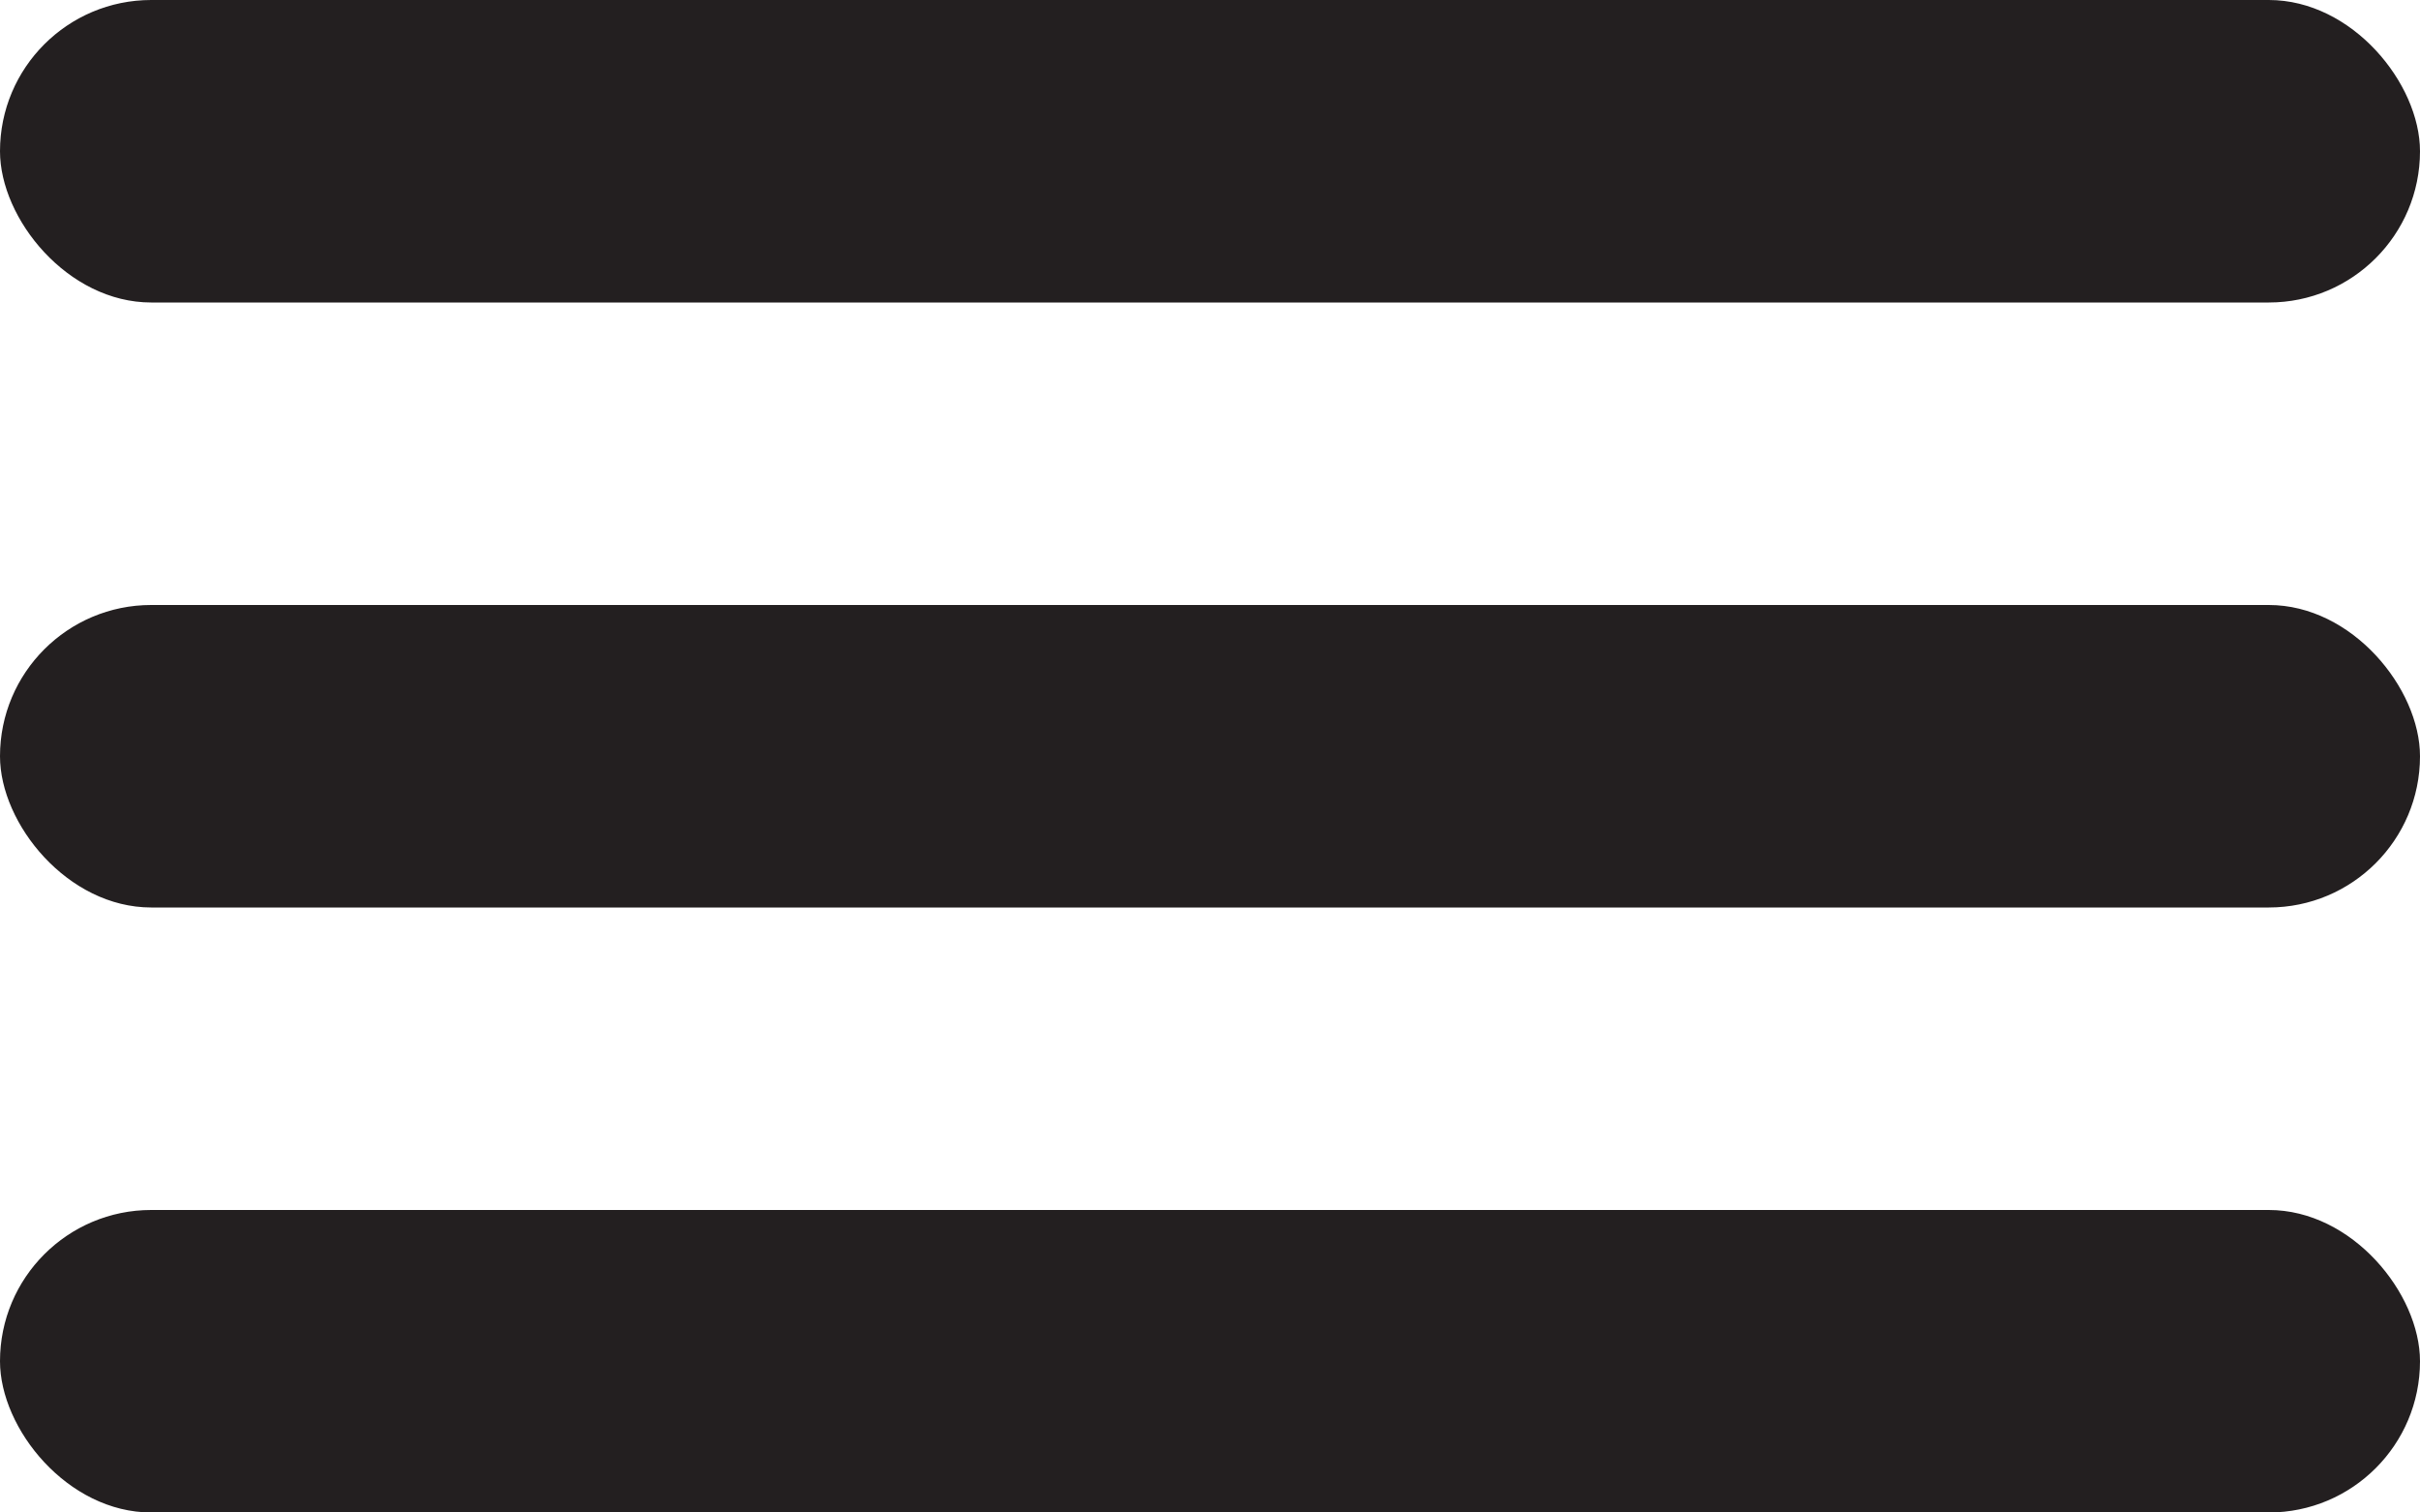
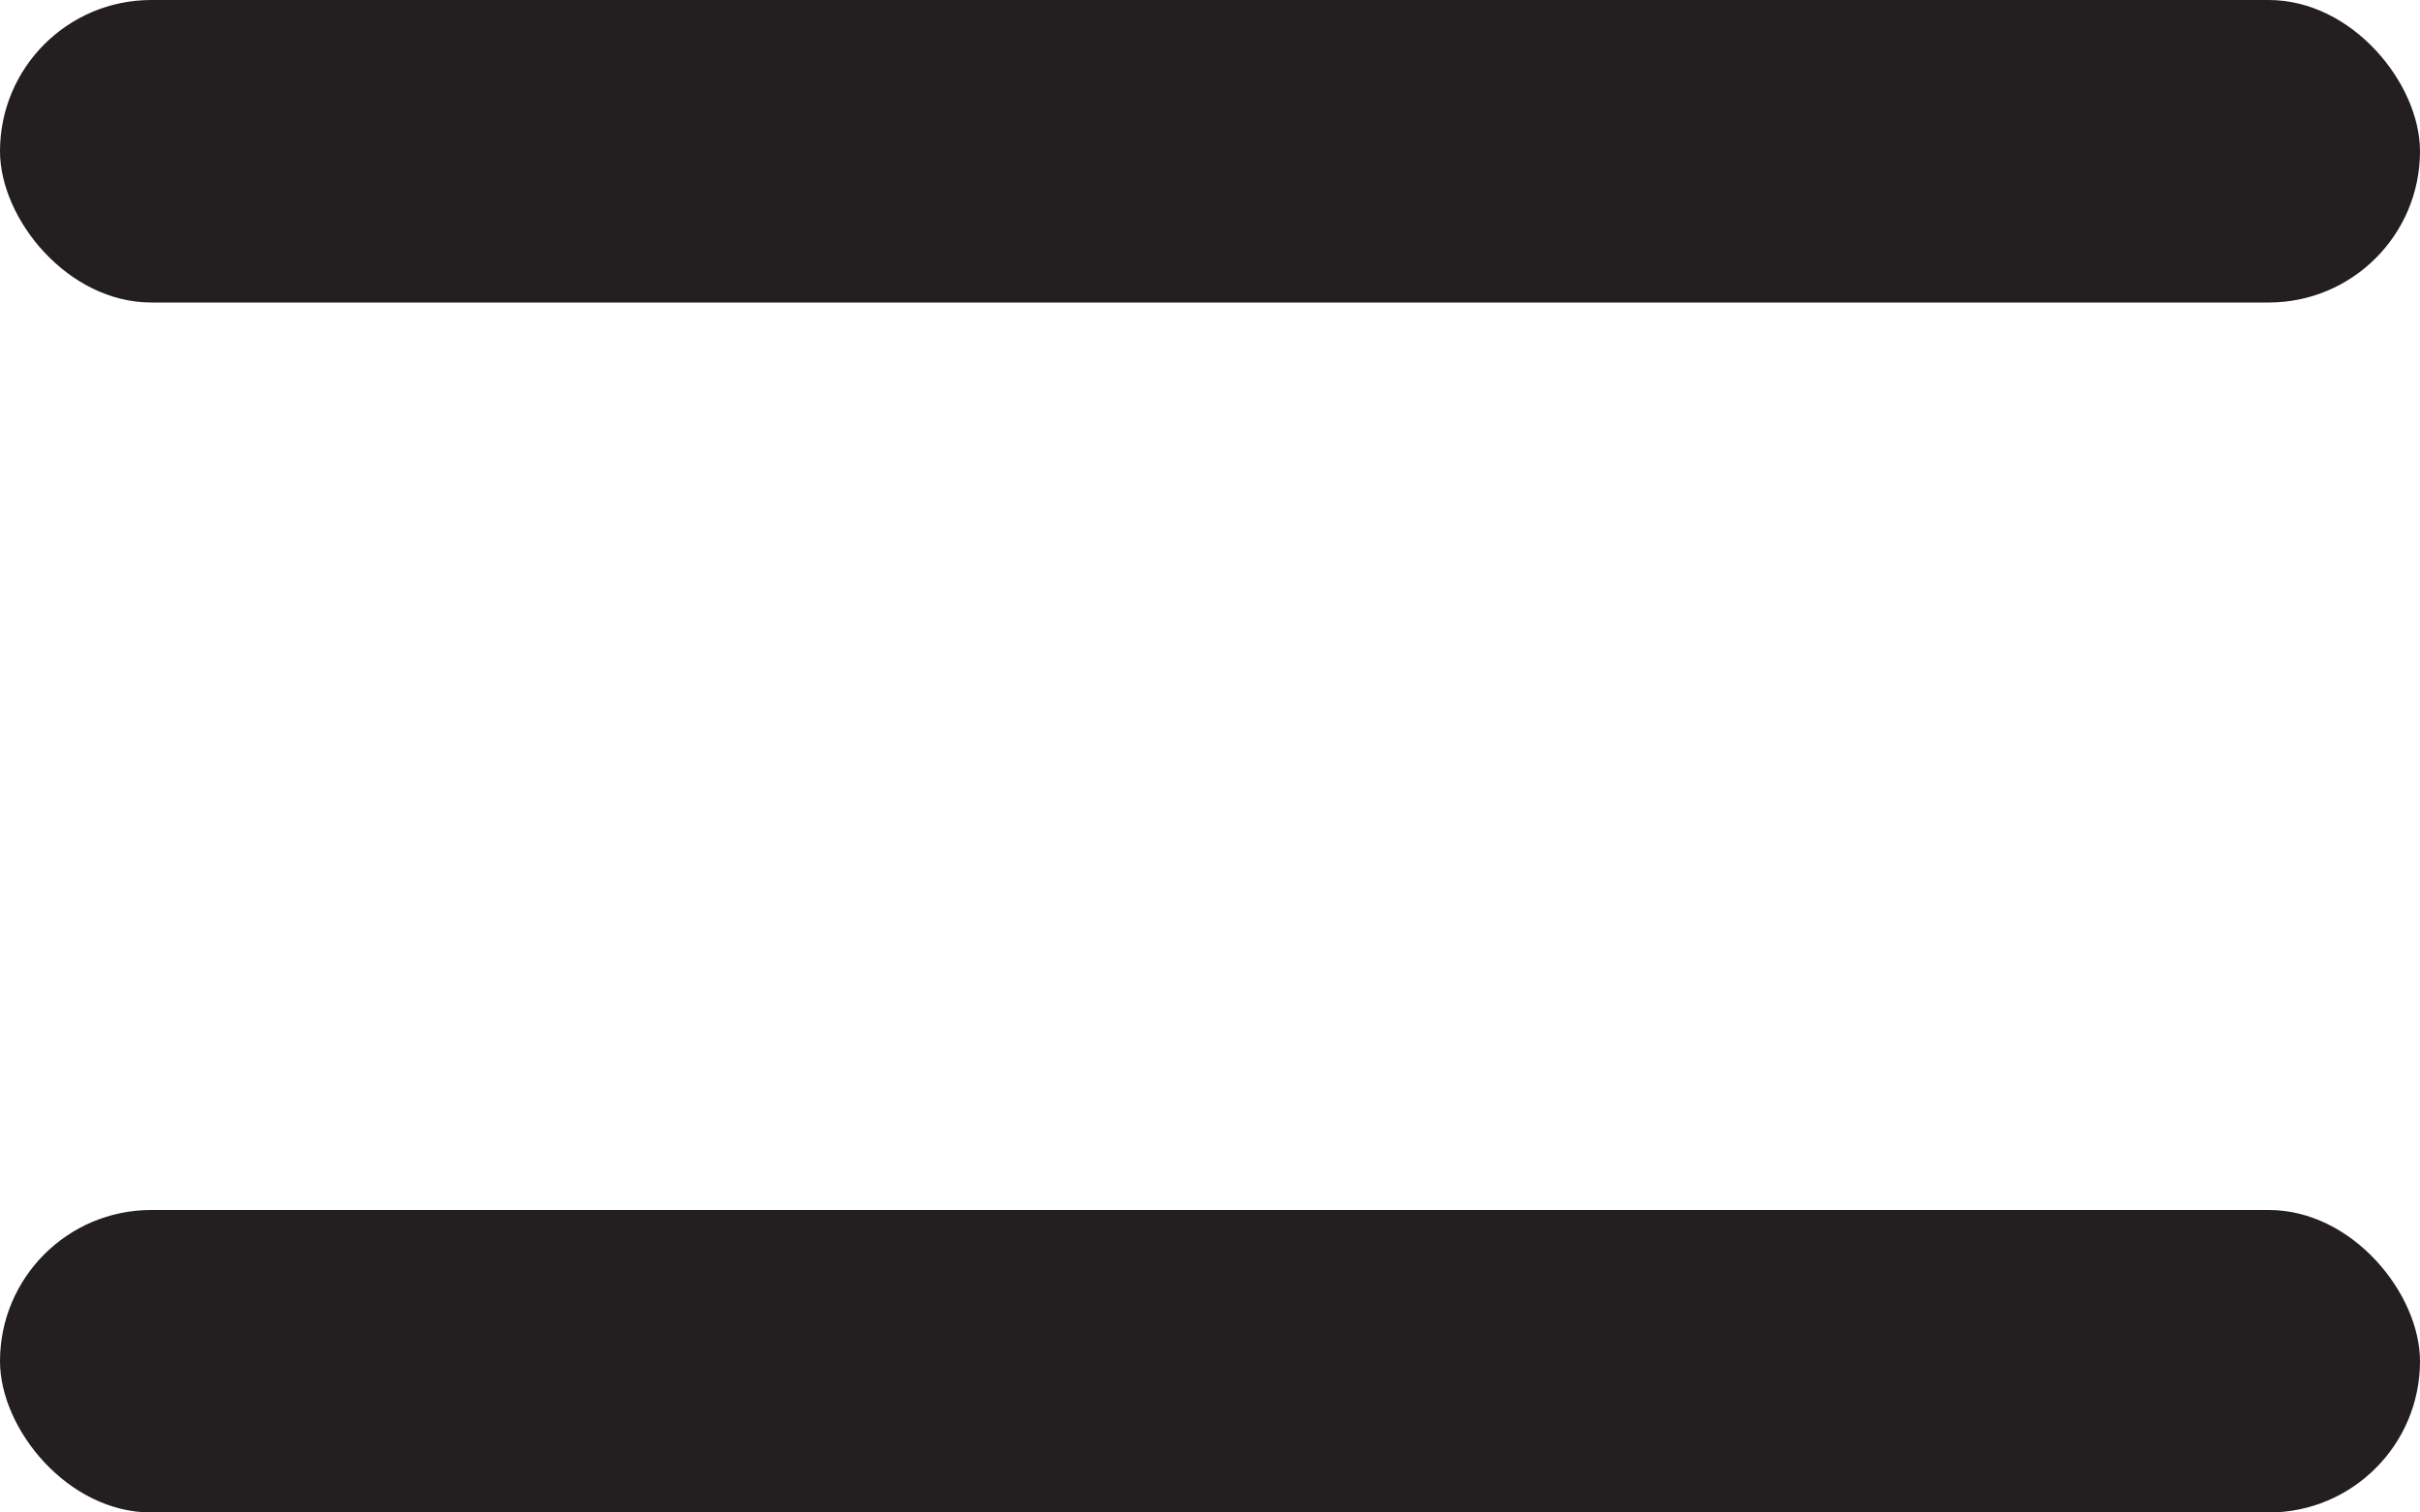
<svg xmlns="http://www.w3.org/2000/svg" width="32" height="20" viewBox="0 0 32 20" fill="none">
  <rect width="32" height="4" rx="2" fill="#231F20" />
-   <rect y="8" width="32" height="4" rx="2" fill="#231F20" />
  <rect y="16" width="32" height="4" rx="2" fill="#231F20" />
</svg>